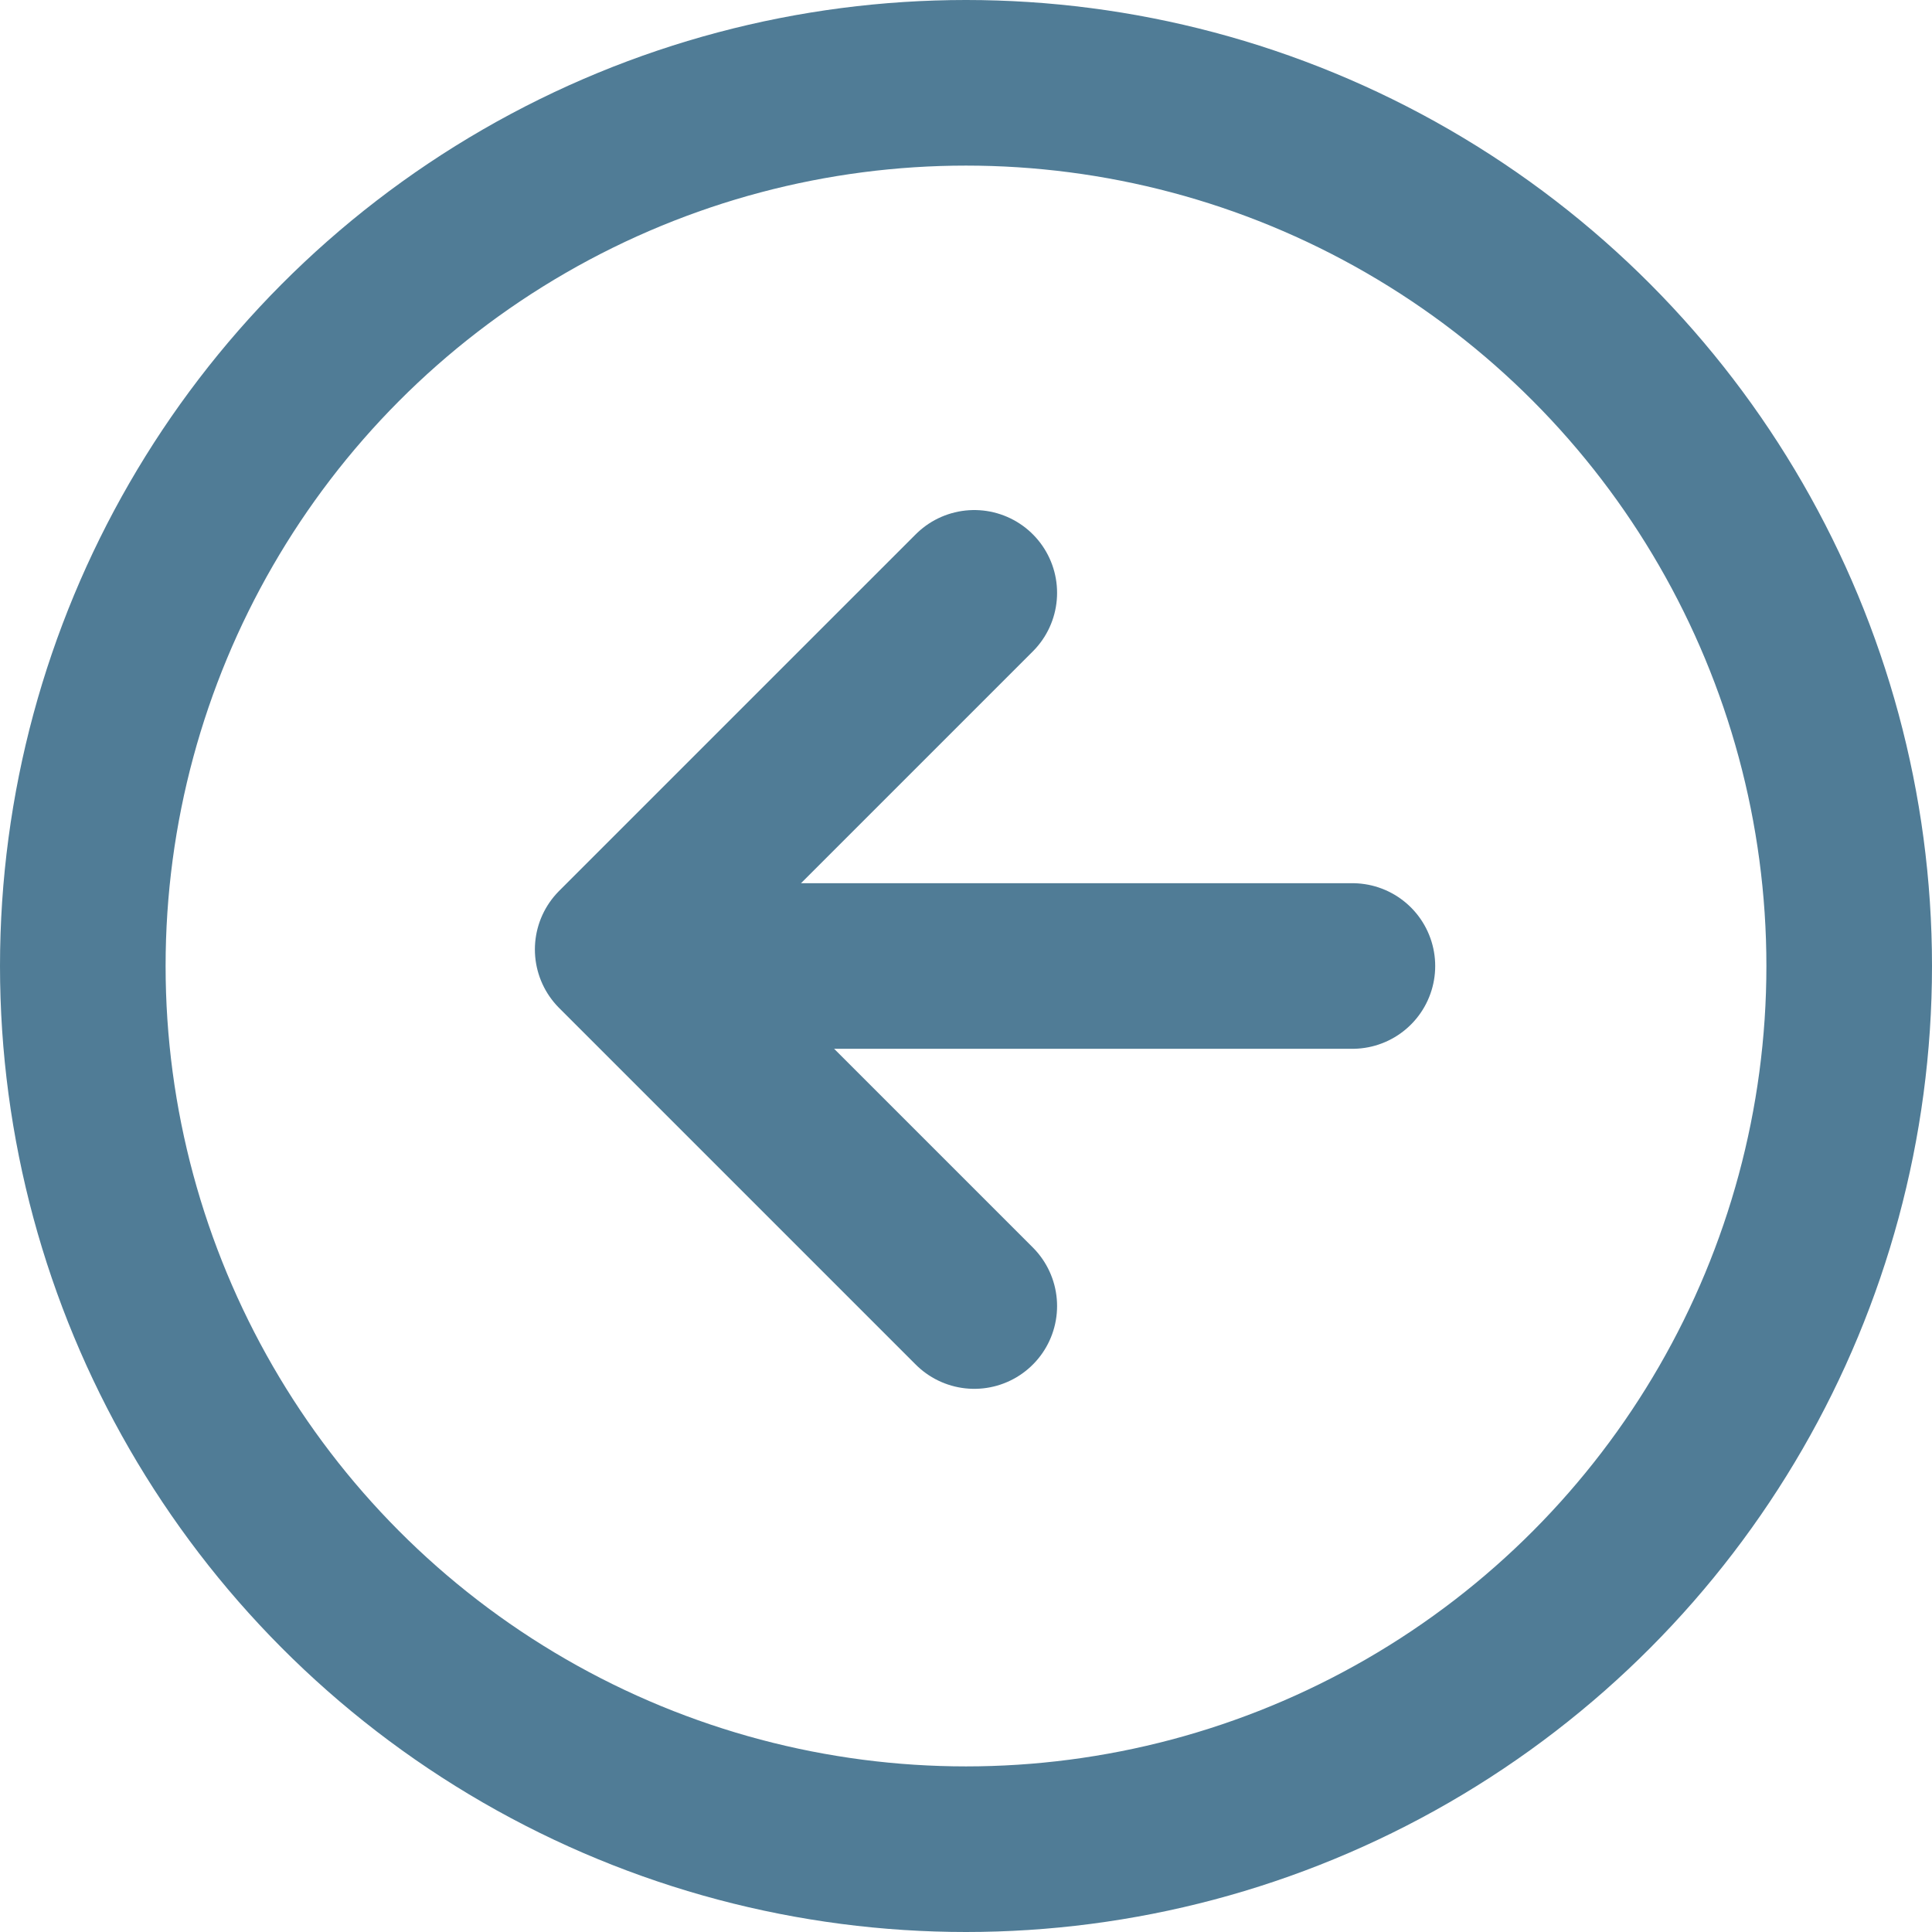
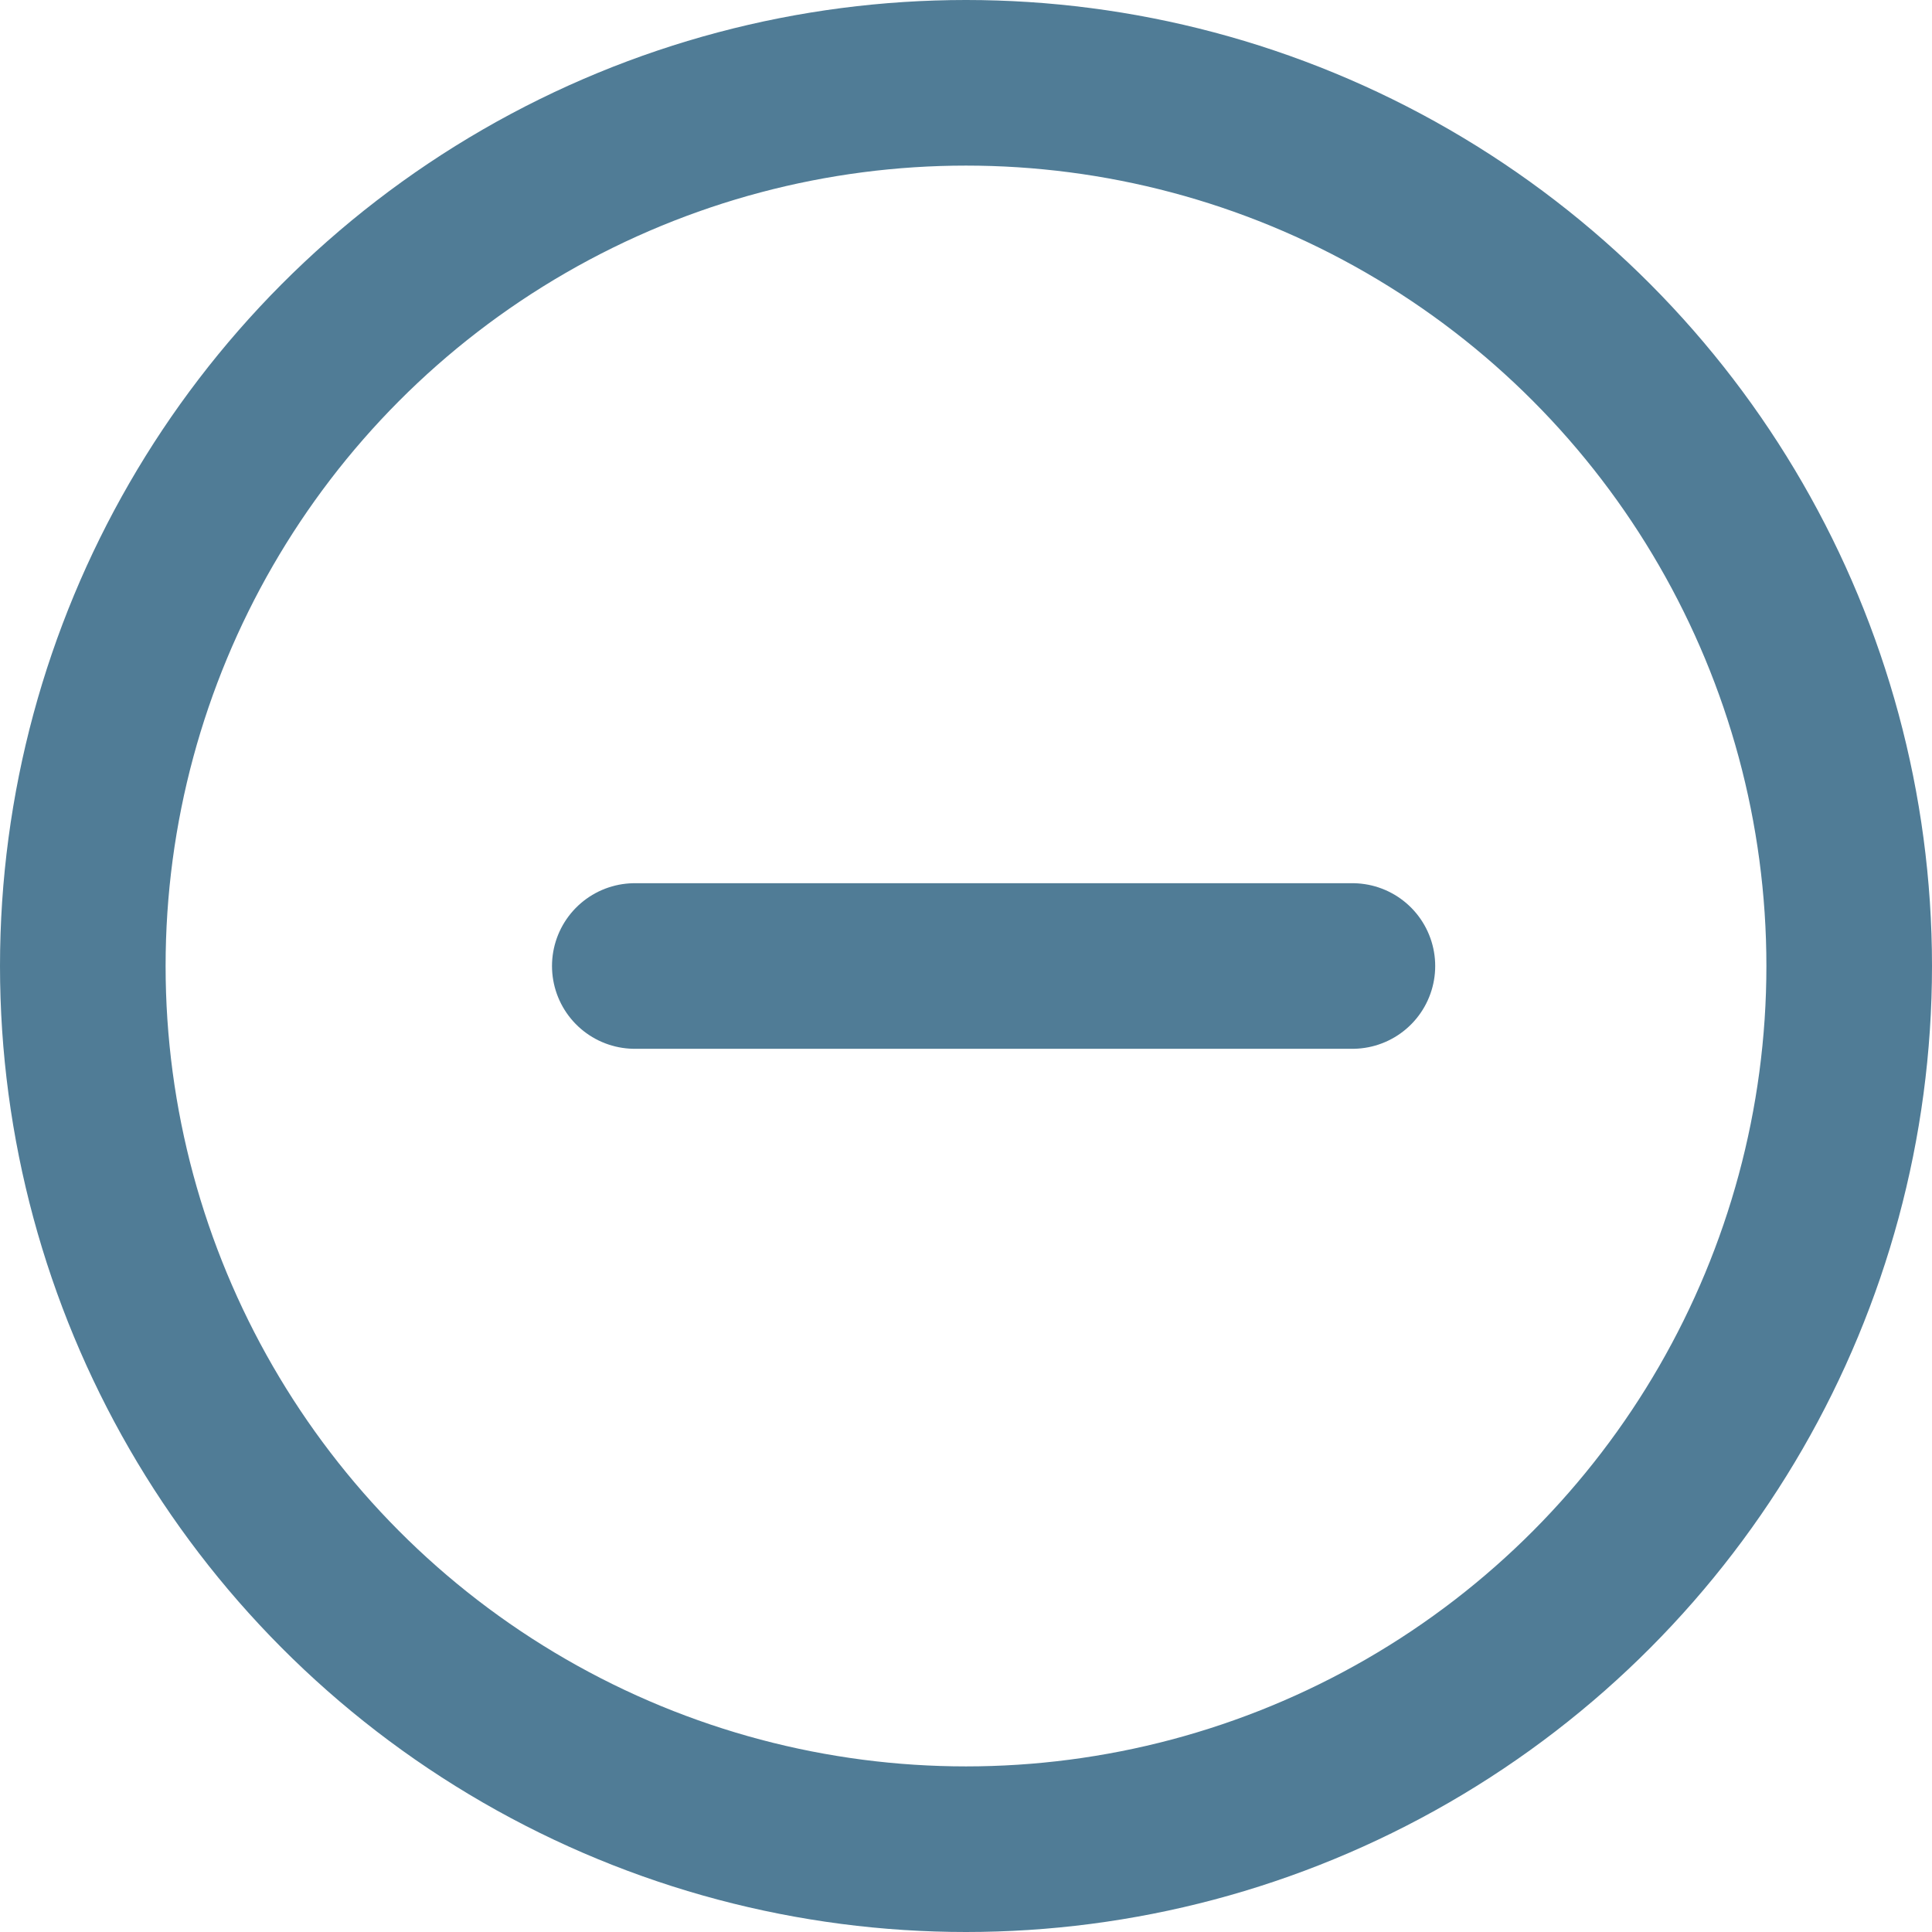
<svg xmlns="http://www.w3.org/2000/svg" width="35" height="35" viewBox="0 0 35 35">
  <g id="arrow-left-circle" transform="translate(1.5 1.05)">
    <circle id="Ellipse_5" data-name="Ellipse 5" cx="16" cy="16" r="16" transform="translate(0 0.45)" fill="none" stroke="#507c96" stroke-linecap="round" stroke-linejoin="round" stroke-width="3" />
-     <path id="Pfad_90" data-name="Pfad 90" d="M14.46,8,8,14.46l6.46,6.46" transform="translate(1.69 1.69)" fill="none" stroke="#507c96" stroke-linecap="round" stroke-linejoin="round" stroke-width="3" />
    <line id="Linie_38" data-name="Linie 38" x1="13" transform="translate(10 16.45)" fill="none" stroke="#507c96" stroke-linecap="round" stroke-linejoin="round" stroke-width="3" />
  </g>
</svg>